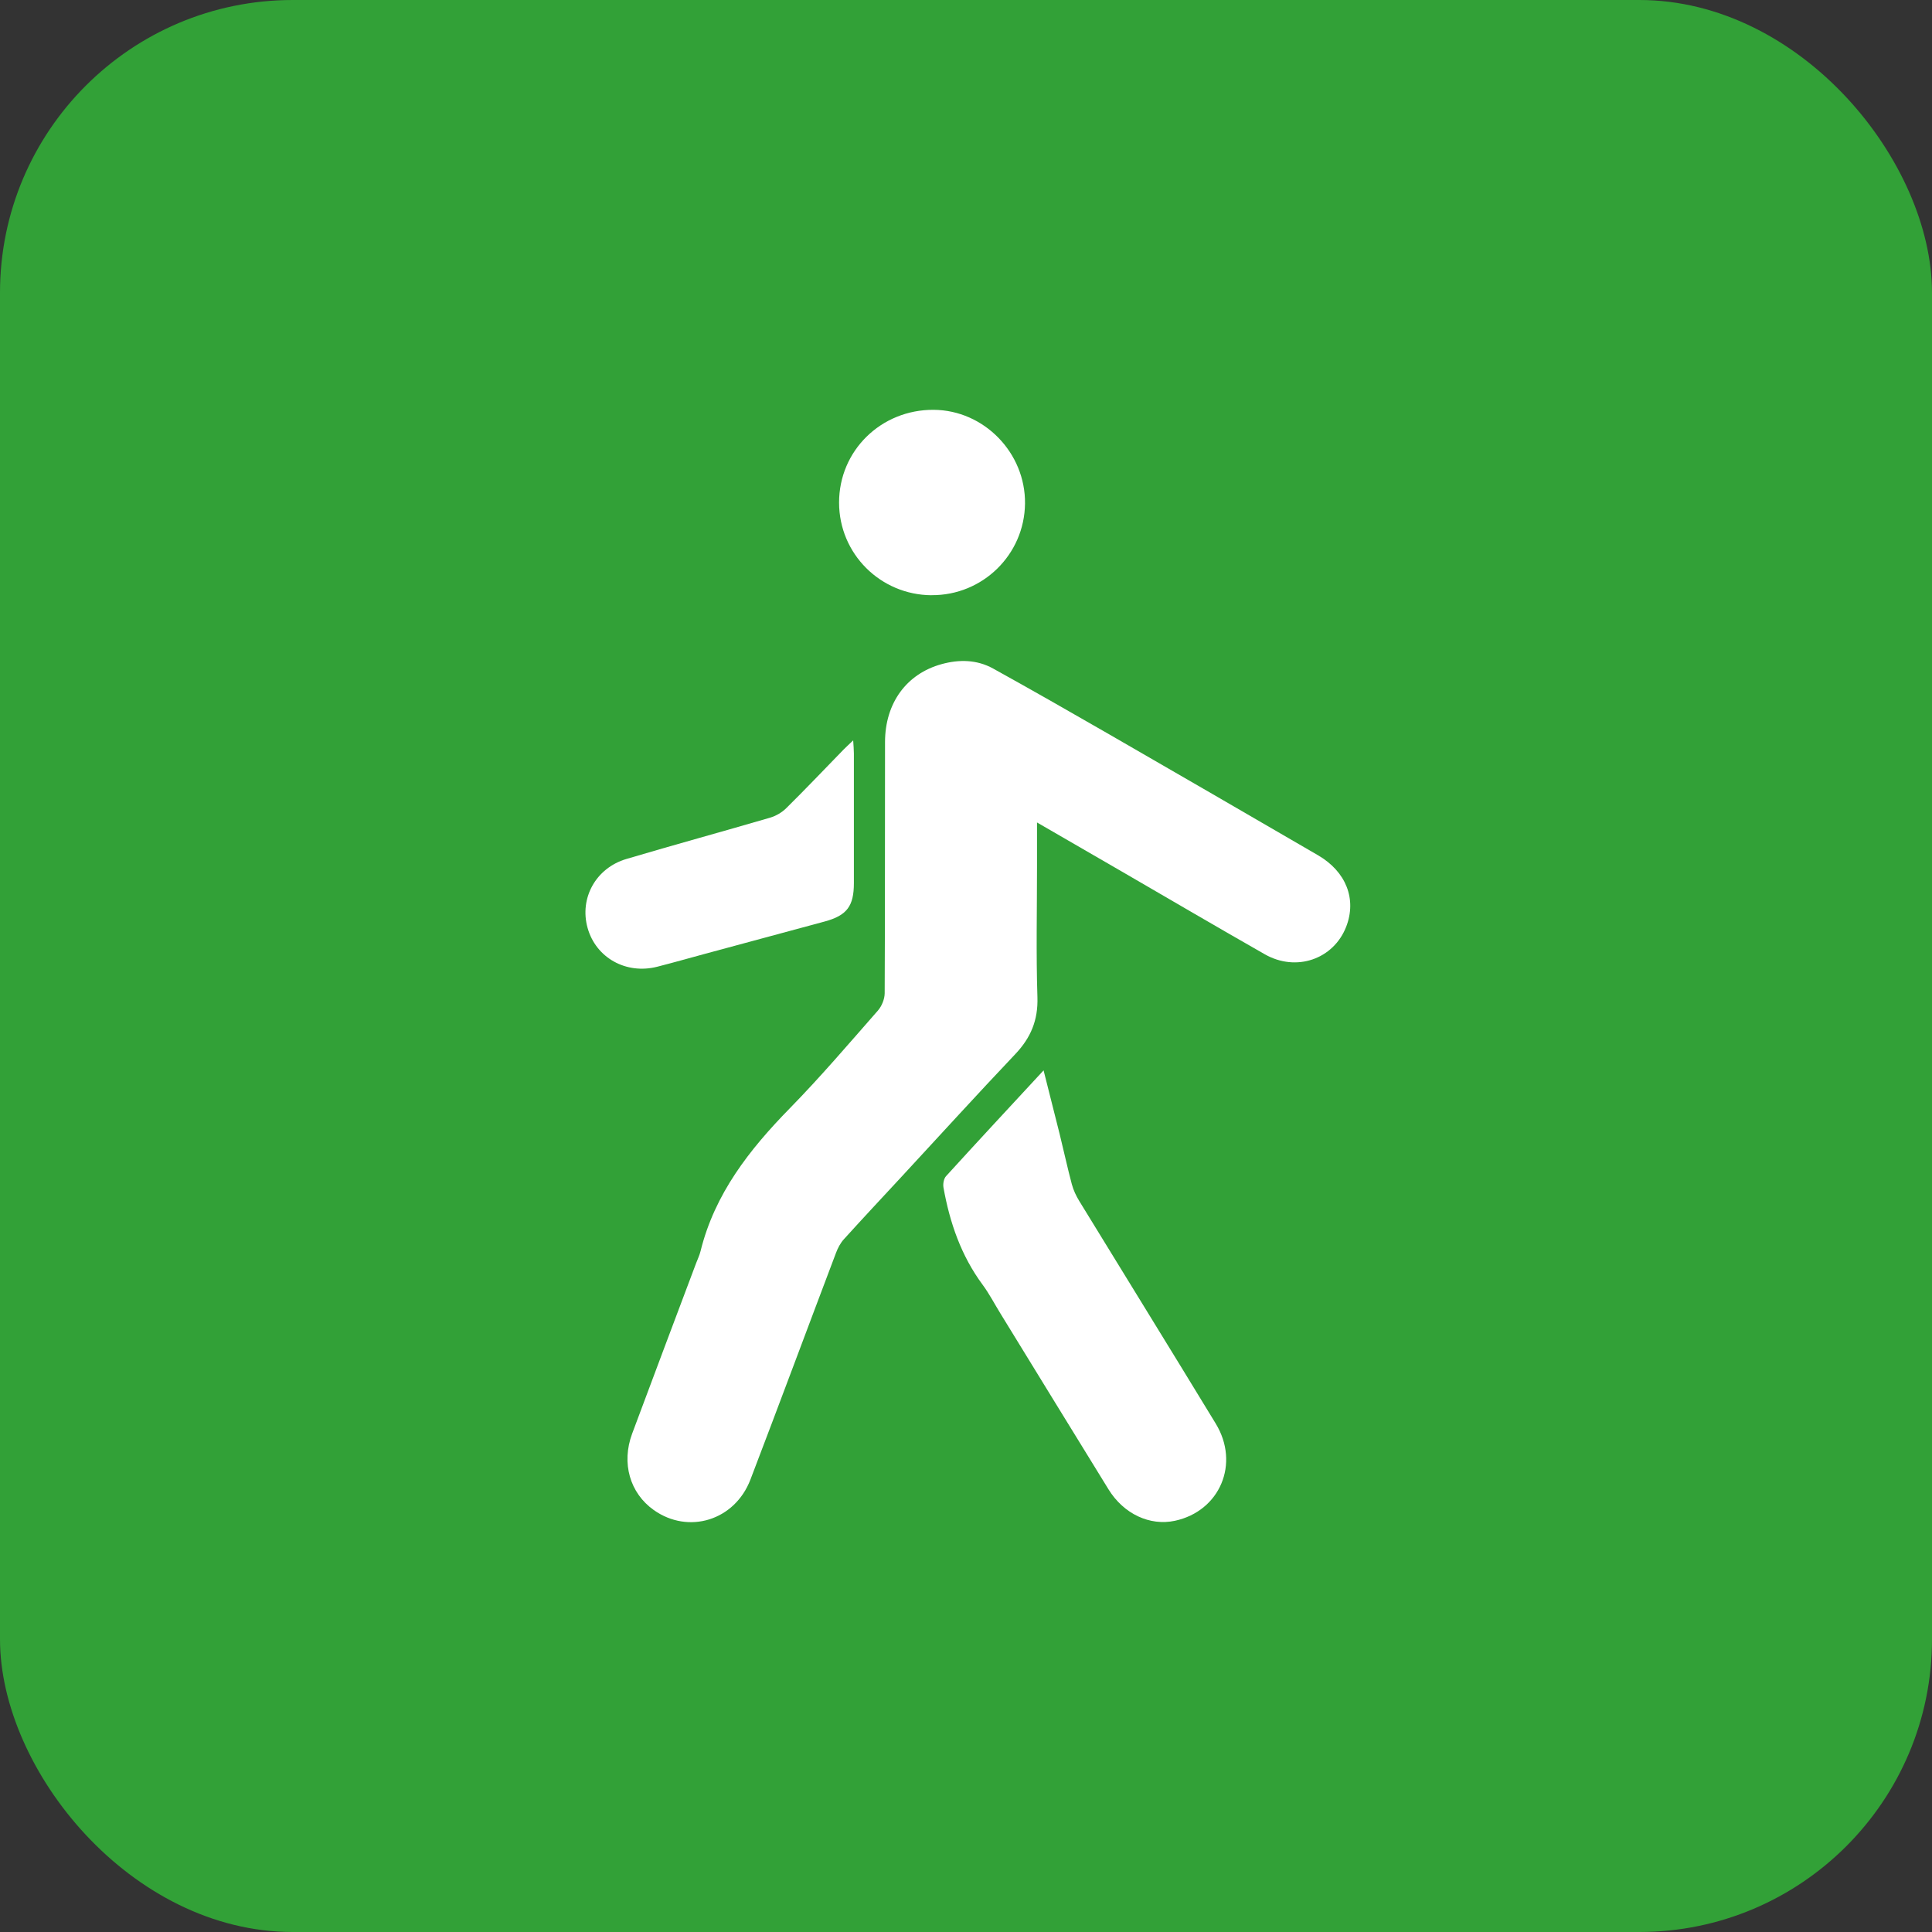
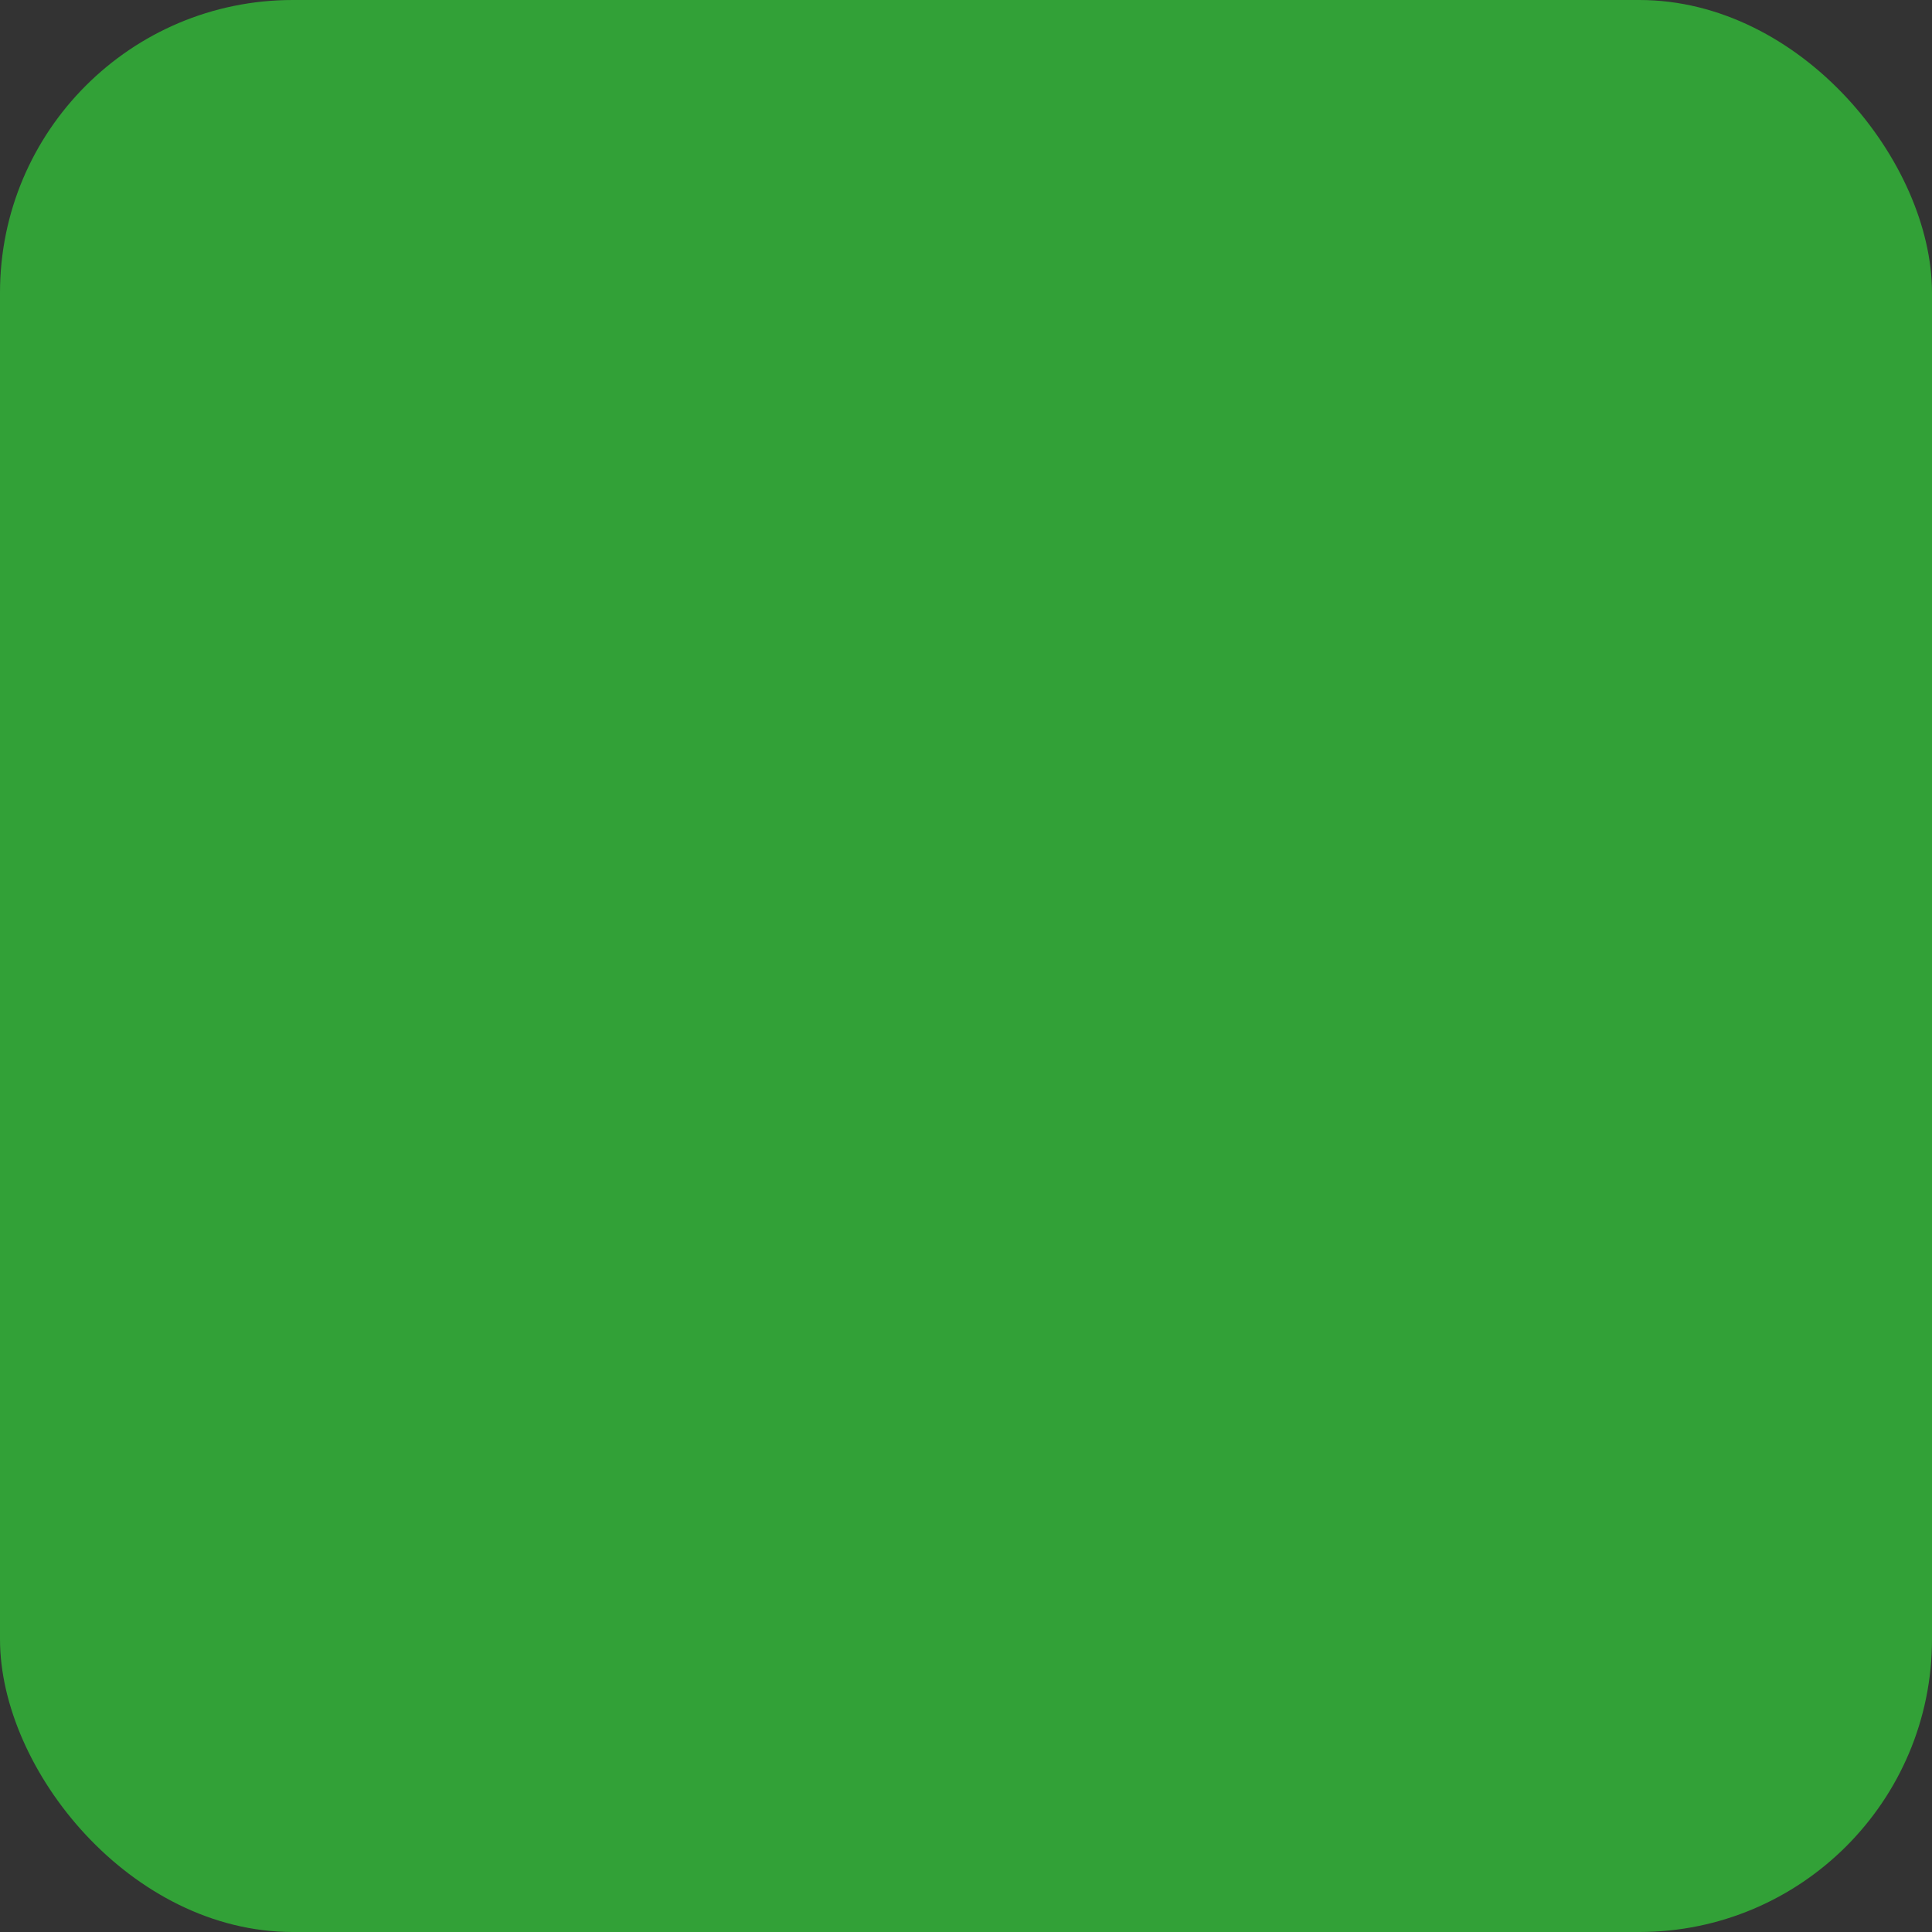
<svg xmlns="http://www.w3.org/2000/svg" width="33" height="33" viewBox="0 0 33 33" fill="none">
  <rect x="0" y="0" width="33" height="33" fill="#333333" stroke="none" />
  <rect width="33" height="33" rx="5" fill="#32A137" />
-   <path d="M17.713 14.049C17.713 14.325 17.713 14.561 17.713 14.797C17.713 15.542 17.696 16.288 17.72 17.032C17.733 17.426 17.606 17.727 17.341 18.006C16.689 18.694 16.051 19.395 15.407 20.091C15.076 20.448 14.743 20.804 14.416 21.165C14.356 21.23 14.311 21.316 14.28 21.399C13.791 22.69 13.311 23.983 12.818 25.272C12.55 25.972 11.759 26.213 11.166 25.792C10.759 25.503 10.611 24.992 10.797 24.489C11.159 23.516 11.526 22.545 11.891 21.574C11.917 21.506 11.949 21.44 11.966 21.37C12.208 20.39 12.801 19.635 13.49 18.931C14.015 18.395 14.502 17.823 14.997 17.259C15.062 17.184 15.11 17.065 15.111 16.966C15.118 15.535 15.114 14.104 15.117 12.673C15.118 12.01 15.483 11.509 16.083 11.344C16.383 11.261 16.686 11.266 16.963 11.419C17.612 11.778 18.256 12.146 18.899 12.516C20.105 13.211 21.309 13.909 22.512 14.608C22.994 14.888 23.176 15.359 22.994 15.829C22.778 16.384 22.141 16.606 21.604 16.3C20.788 15.835 19.978 15.36 19.166 14.889C18.695 14.617 18.224 14.344 17.714 14.049H17.713Z" fill="white" />
-   <path d="M17.825 18.282C17.921 18.662 18.011 19.015 18.099 19.368C18.17 19.655 18.232 19.944 18.308 20.229C18.335 20.329 18.381 20.427 18.435 20.515C19.211 21.783 19.993 23.046 20.765 24.315C21.183 25 20.837 25.81 20.069 25.976C19.641 26.068 19.193 25.86 18.934 25.439C18.316 24.438 17.702 23.434 17.086 22.432C16.986 22.27 16.898 22.099 16.785 21.946C16.417 21.449 16.222 20.883 16.115 20.282C16.105 20.221 16.12 20.133 16.159 20.09C16.703 19.492 17.253 18.901 17.826 18.282H17.825Z" fill="white" />
-   <path d="M14.573 12.646C14.579 12.744 14.585 12.807 14.585 12.87C14.585 13.607 14.585 14.346 14.585 15.084C14.585 15.477 14.466 15.636 14.09 15.739C13.402 15.926 12.713 16.111 12.024 16.297C11.759 16.369 11.494 16.444 11.228 16.512C10.695 16.649 10.178 16.36 10.036 15.848C9.895 15.342 10.176 14.827 10.699 14.672C11.514 14.43 12.335 14.206 13.152 13.967C13.254 13.937 13.357 13.877 13.431 13.803C13.763 13.475 14.085 13.136 14.411 12.801C14.455 12.757 14.502 12.714 14.573 12.646Z" fill="white" />
-   <path d="M15.912 10.167C15.037 10.162 14.333 9.458 14.332 8.586C14.331 7.699 15.048 6.995 15.947 7C16.807 7.005 17.518 7.734 17.508 8.602C17.498 9.473 16.785 10.172 15.912 10.166V10.167Z" fill="white" />
</svg>